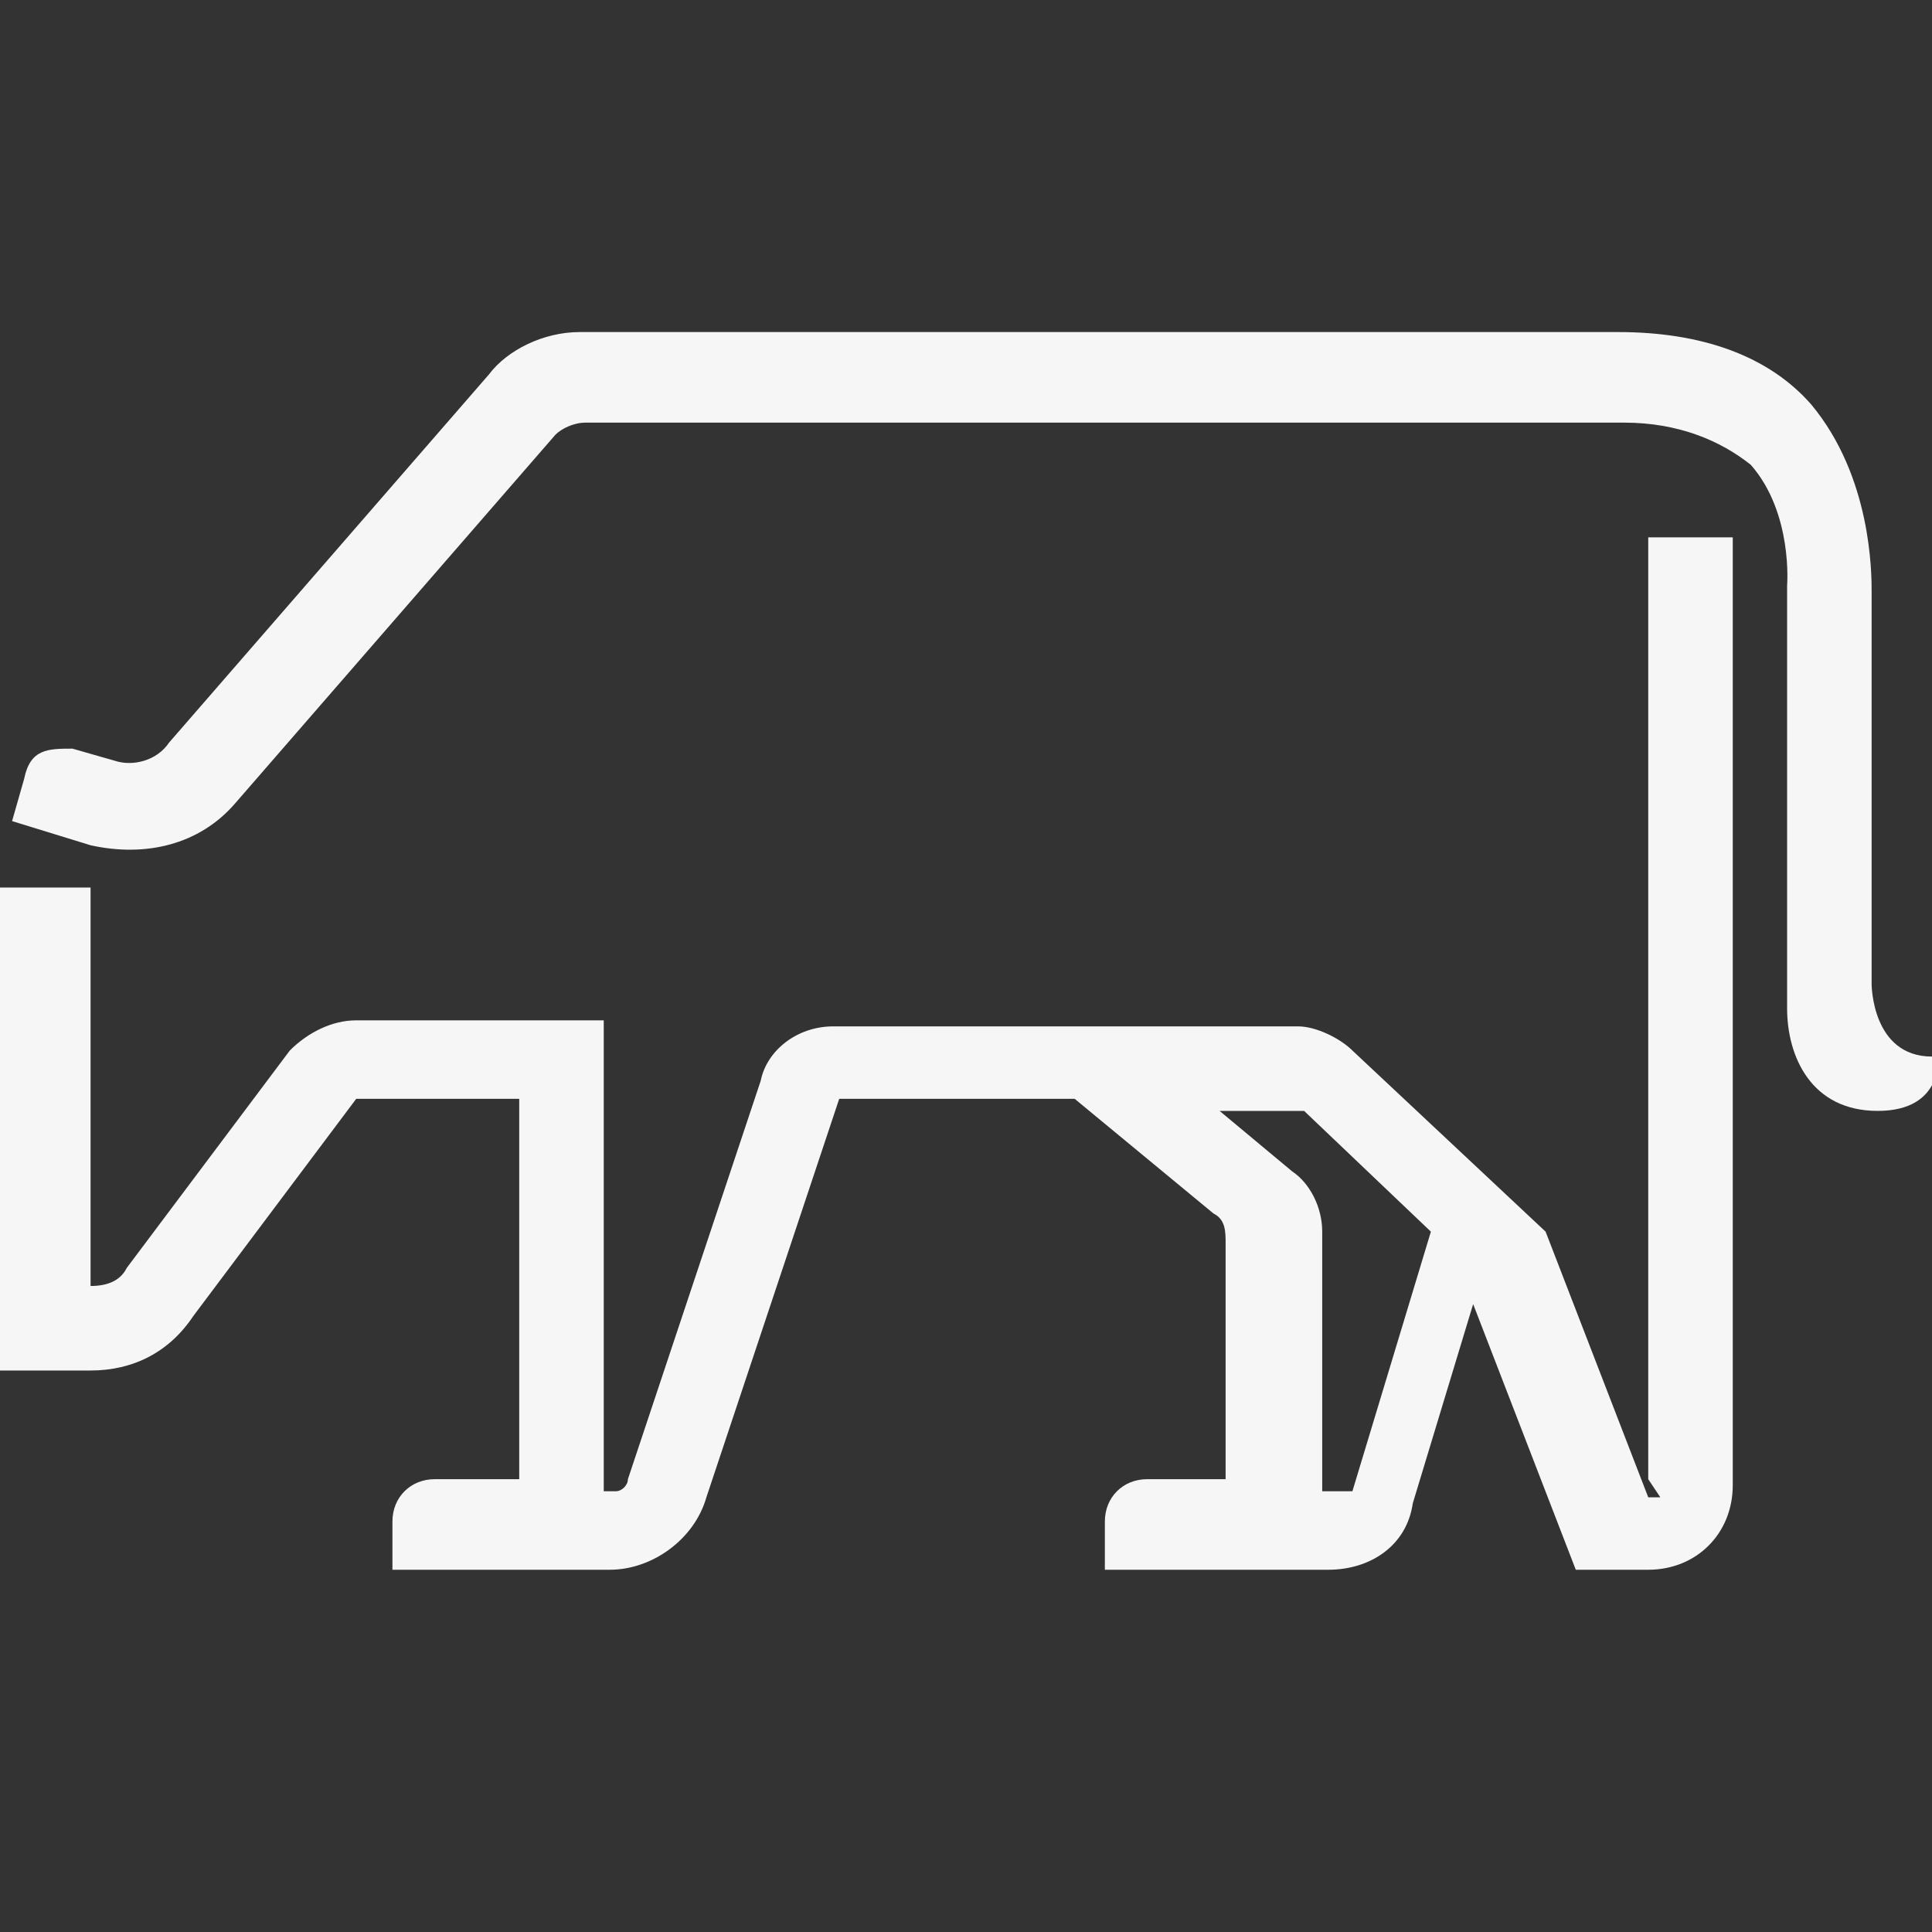
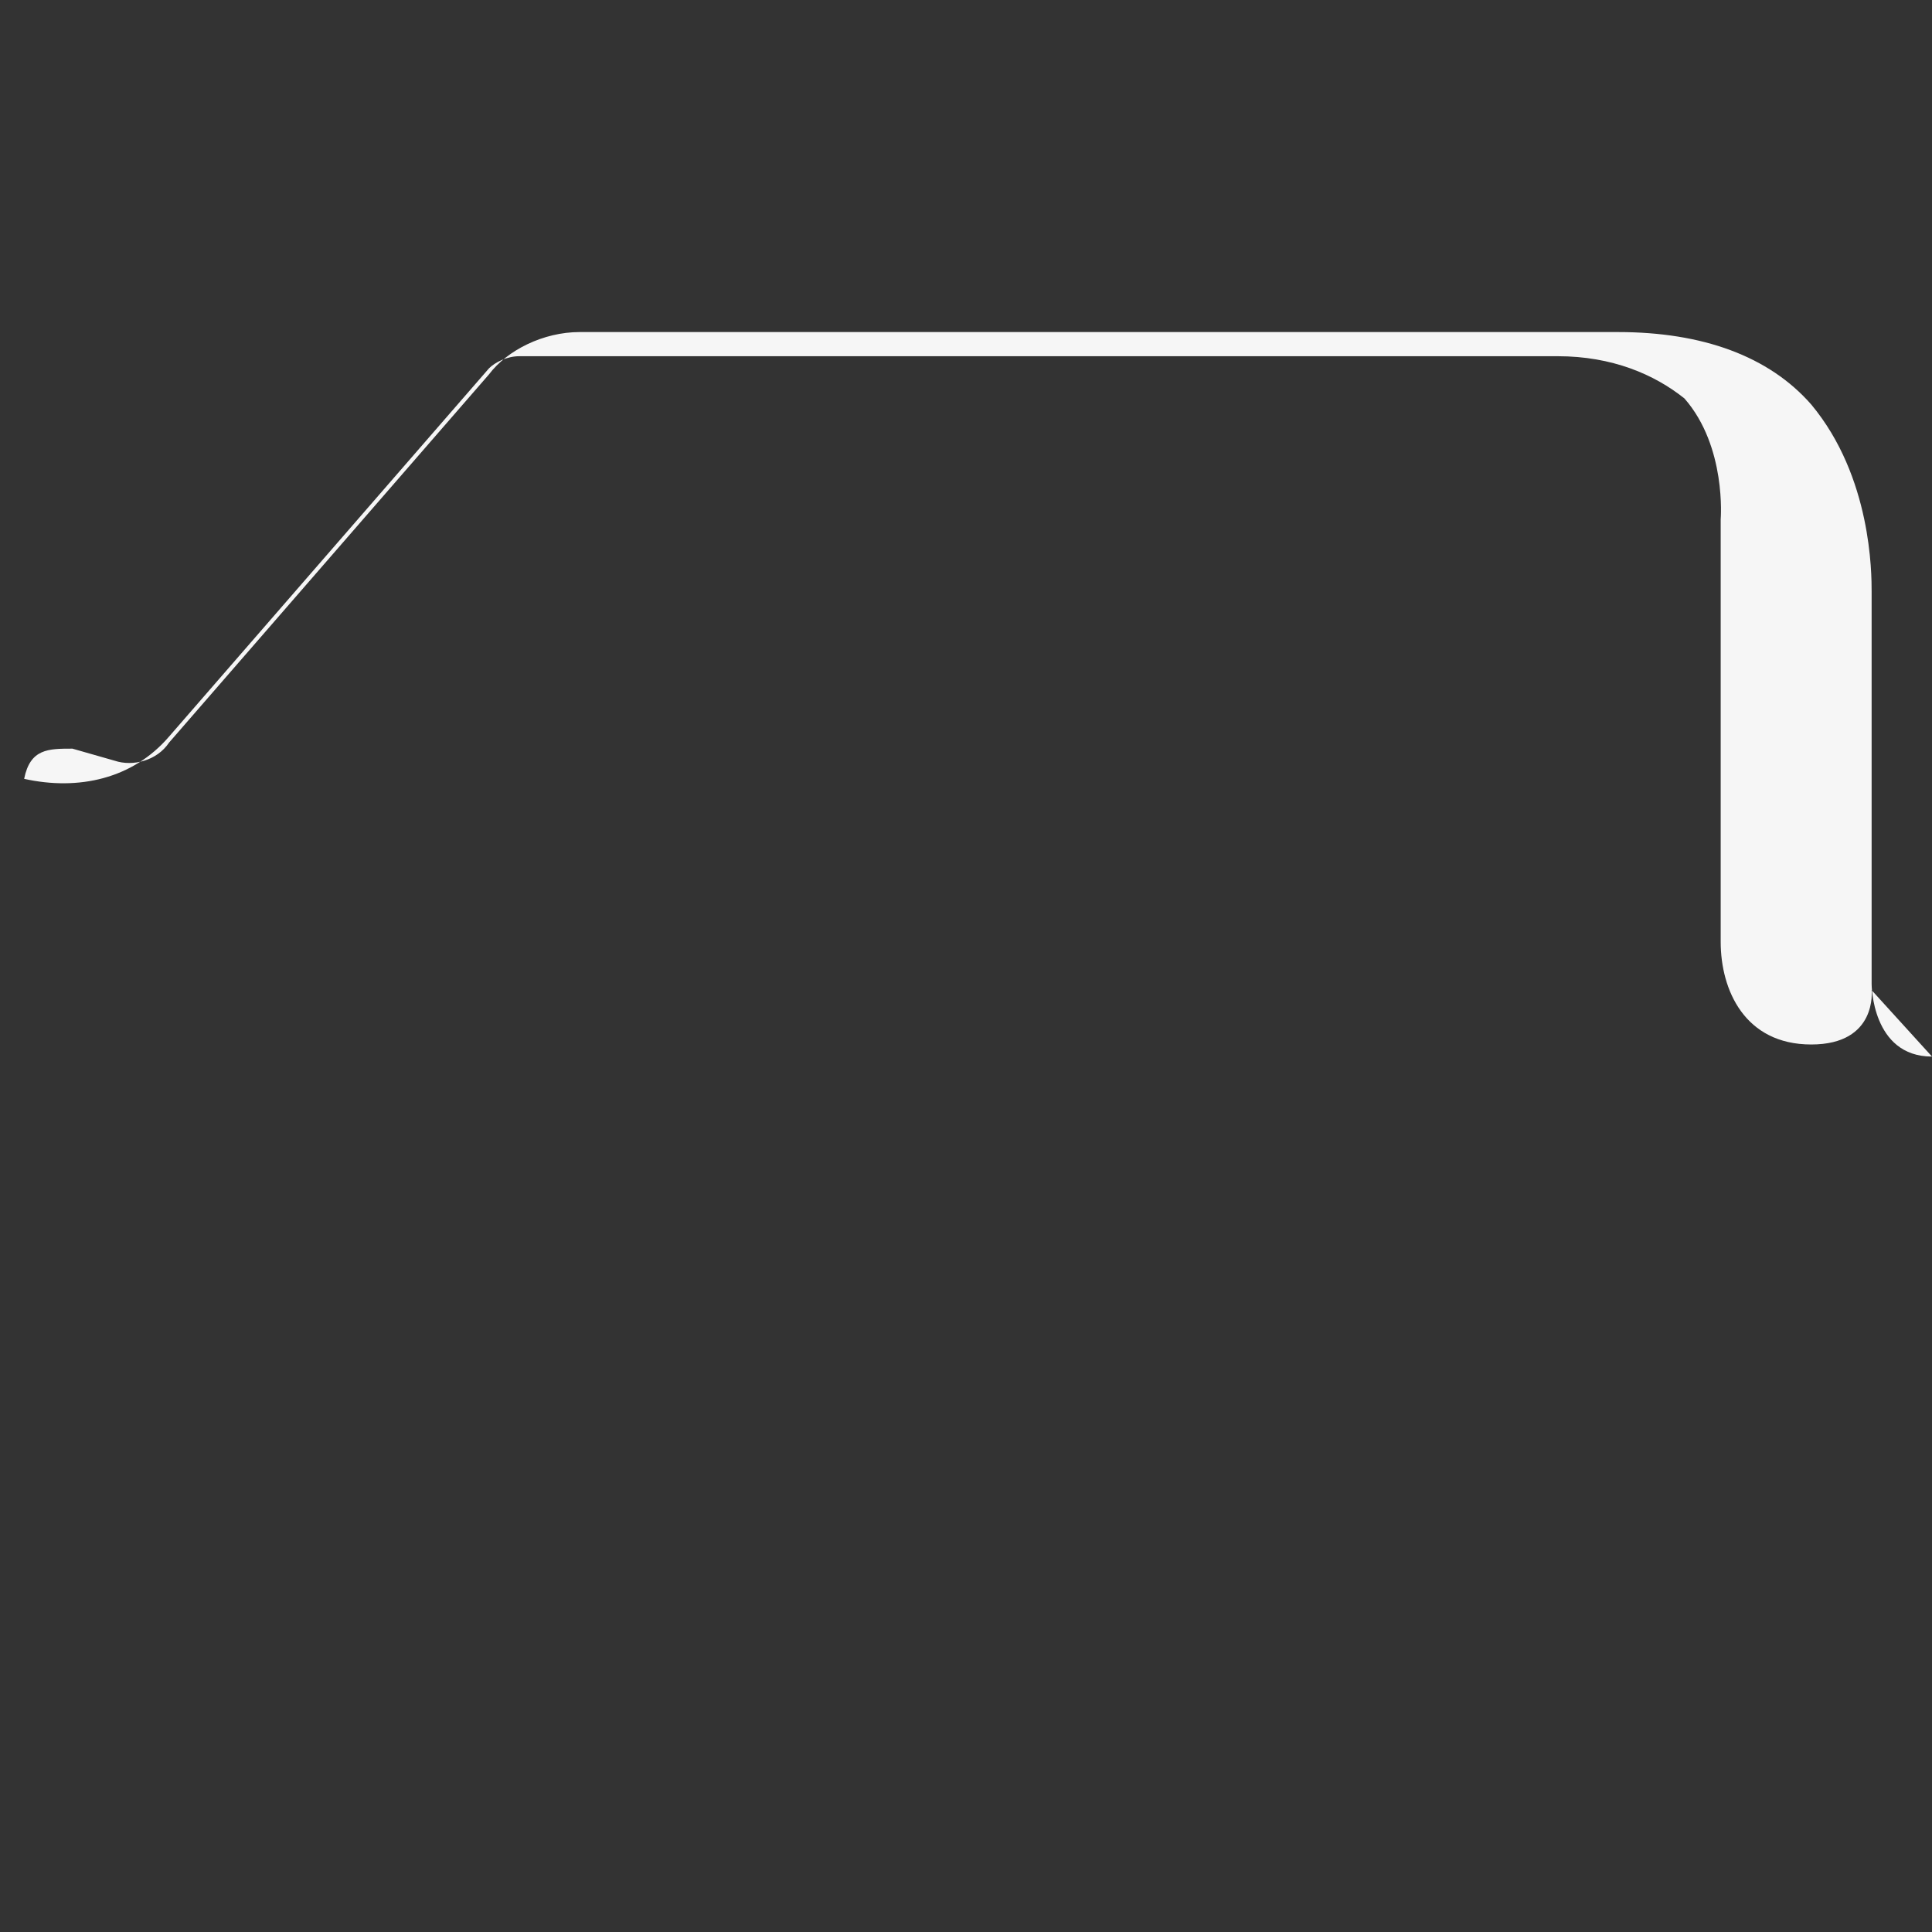
<svg xmlns="http://www.w3.org/2000/svg" id="Diseño" version="1.1" viewBox="0 0 32 32">
  <rect x="0" y="0" width="32" height="32" fill="#333333" stroke="none" />
  <defs>
    <style>
      .st0 {
        fill: #f6f6f6;
      }
    </style>
  </defs>
-   <path class="st0" d="M27.5,24.8h-.2l-1.7-4.4-3.2-3c-.2-.2-.6-.4-.9-.4h-7.7c-.6,0-1.1.4-1.2.9l-2.2,6.6c0,.1-.1.2-.2.2h-.2v-7.8h-4.1c-.4,0-.8.2-1.1.5l-2.7,3.6c-.1.2-.3.3-.6.3h0v-6.6H0v8h1.5c.7,0,1.3-.3,1.7-.9l2.7-3.6h2.7v6.3h-1.4c-.4,0-.7.3-.7.7v.8h3.6c.7,0,1.4-.5,1.6-1.2l2.2-6.6h3.9l2.3,1.9c.2.1.2.3.2.5v3.9h-1.3c-.4,0-.7.3-.7.7v.8h3.7c.7,0,1.3-.4,1.4-1.1l1-3.3,1.7,4.4h1.2c.8,0,1.4-.6,1.4-1.4v-15.7h-1.4v15.6h0ZM22.3,24.7s0,0,0,0h-.4v-4.3c0-.4-.2-.8-.5-1l-1.2-1h1.4l2.1,2-1.3,4.3h0Z" />
-   <path class="st0" d="M32,17.5c-1,0-1-1.2-1-1.2v-.6h0v-5.9c0-.3,0-1.9-1-3.1-.7-.8-1.8-1.2-3.2-1.2H9.6c-.6,0-1.2.3-1.5.7l-5.3,6.1c-.2.3-.6.4-.9.3l-.7-.2c-.4,0-.7,0-.8.5l-.2.7,1.3.4c.9.2,1.8,0,2.4-.7l5.3-6.1c.1-.1.3-.2.5-.2h17.2c.9,0,1.6.3,2.1.7.7.8.6,2,.6,2v7c0,.8.4,1.7,1.5,1.7s1-.9,1-.9h0Z" />
+   <path class="st0" d="M32,17.5c-1,0-1-1.2-1-1.2v-.6h0v-5.9c0-.3,0-1.9-1-3.1-.7-.8-1.8-1.2-3.2-1.2H9.6c-.6,0-1.2.3-1.5.7l-5.3,6.1c-.2.3-.6.4-.9.3l-.7-.2c-.4,0-.7,0-.8.5c.9.2,1.8,0,2.4-.7l5.3-6.1c.1-.1.3-.2.5-.2h17.2c.9,0,1.6.3,2.1.7.7.8.6,2,.6,2v7c0,.8.4,1.7,1.5,1.7s1-.9,1-.9h0Z" />
</svg>